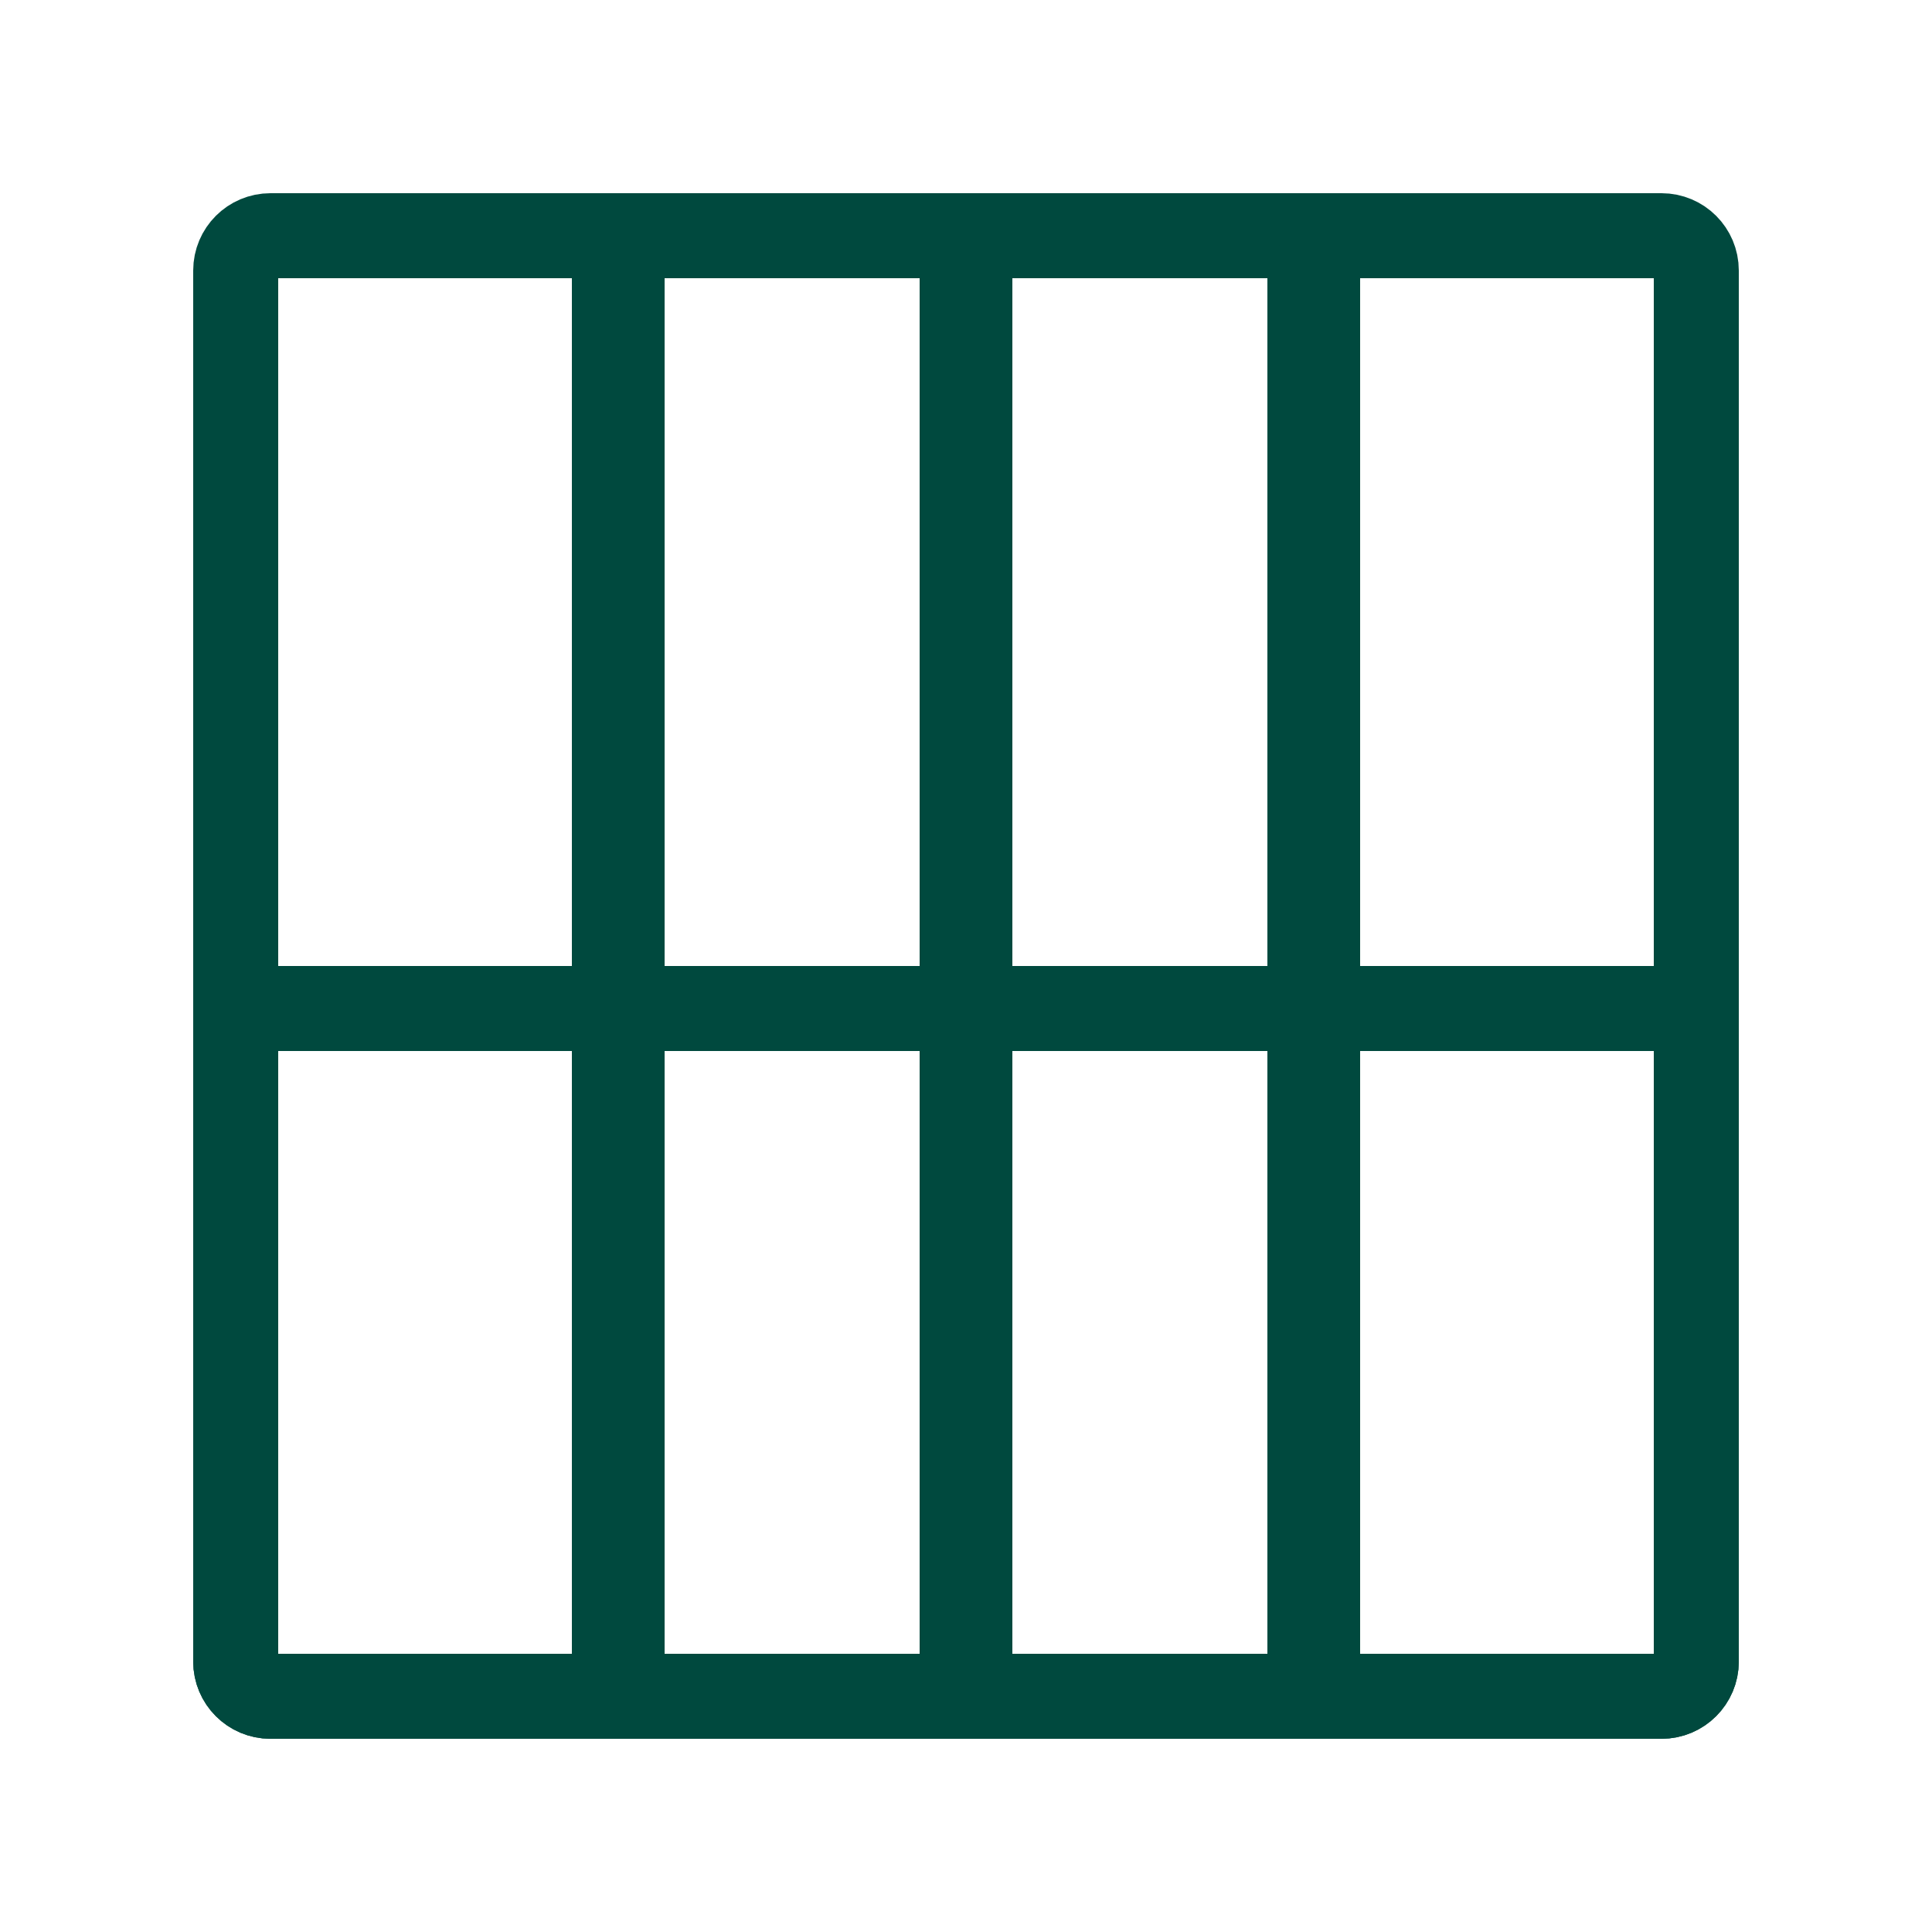
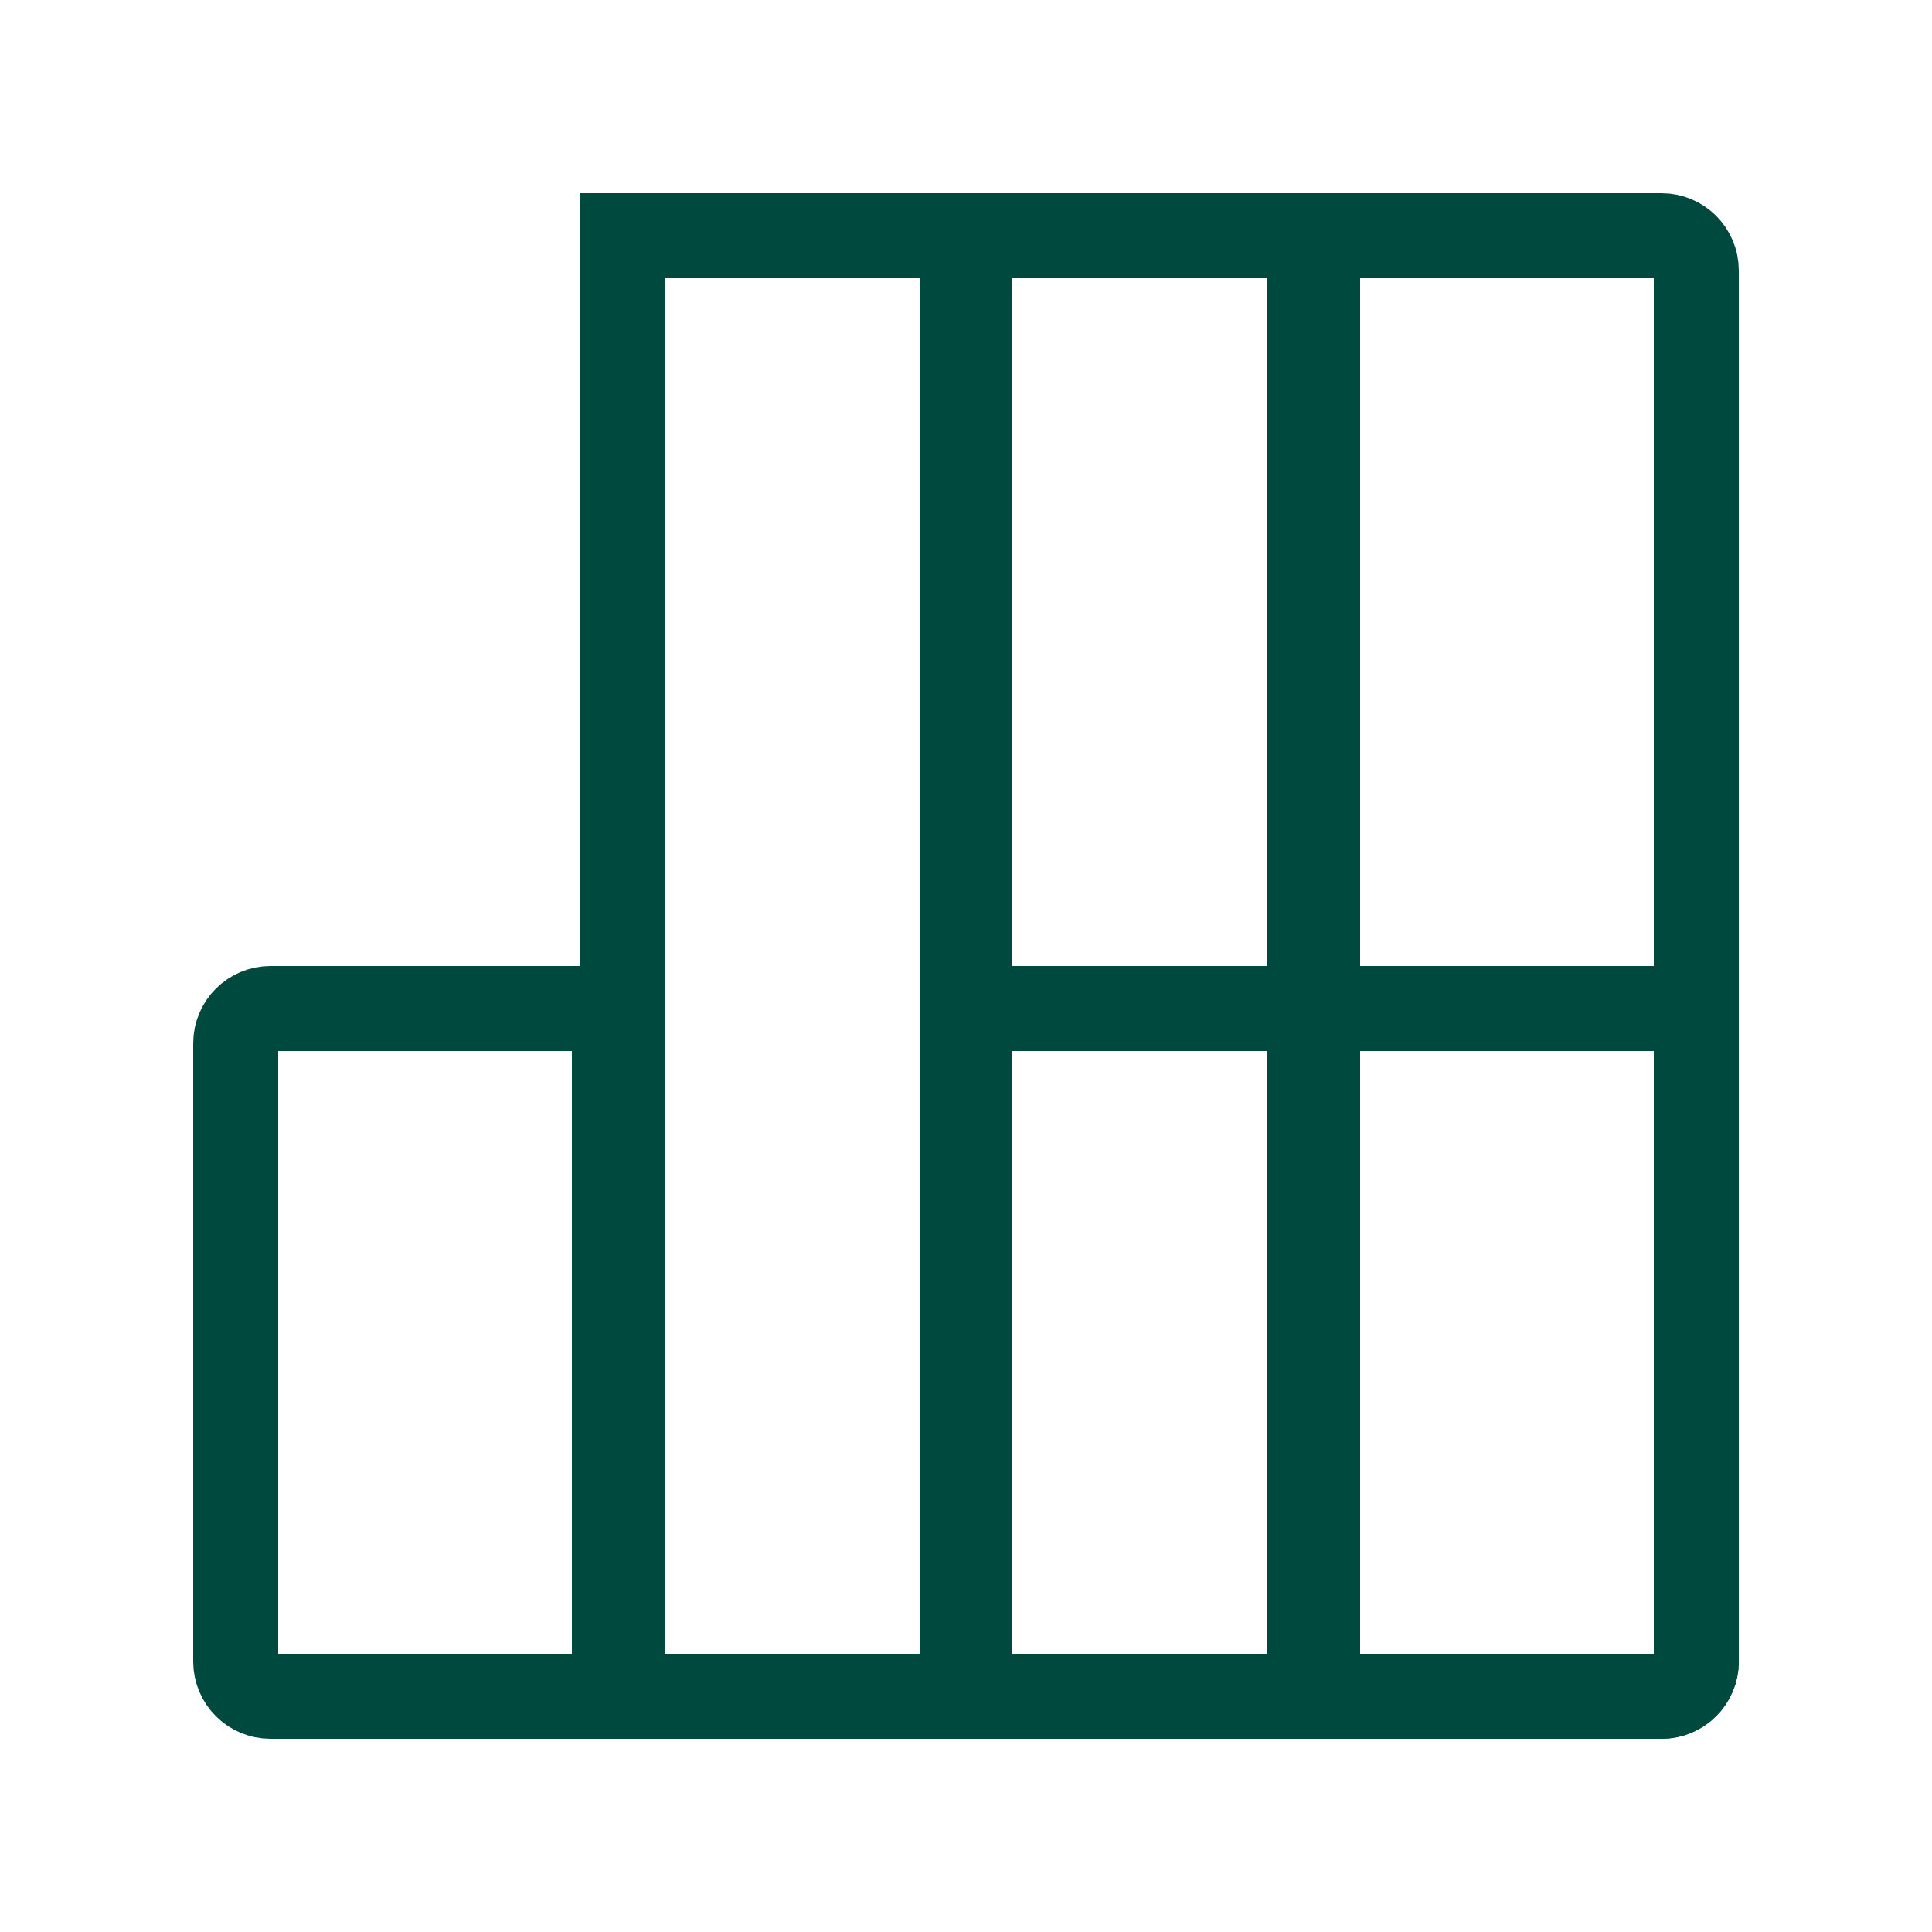
<svg xmlns="http://www.w3.org/2000/svg" width="50" height="50" viewBox="0 0 50 50" fill="none">
-   <path d="M6.1 43C6.1 43.497 6.503 43.9 7 43.9H15C15.497 43.9 15.9 43.497 15.9 43L15.9 7C15.9 6.503 15.497 6.1 15 6.1H7C6.503 6.1 6.1 6.503 6.1 7L6.1 43Z" stroke="#00493E" stroke-width="2.2" />
  <path d="M6.1 43C6.1 43.497 6.503 43.9 7 43.9H15C15.497 43.9 15.9 43.497 15.9 43L15.9 27C15.9 26.503 15.497 26.1 15 26.1L7 26.1C6.503 26.1 6.1 26.503 6.1 27L6.1 43Z" stroke="#00493E" stroke-width="2.2" />
  <path d="M16.1 43.9H24.9L24.9 6.1H16.1L16.1 43.9Z" stroke="#00493E" stroke-width="2.2" />
-   <path d="M16.1 43.9H24.9L24.9 26.1H16.1L16.1 43.9Z" stroke="#00493E" stroke-width="2.2" />
  <path d="M25.1 43.9H33.9L33.9 6.1H25.1L25.1 43.9Z" stroke="#00493E" stroke-width="2.2" />
  <path d="M25.1 43.9H33.9L33.9 26.1H25.1L25.1 43.9Z" stroke="#00493E" stroke-width="2.2" />
  <path d="M34.1 43C34.1 43.497 34.503 43.9 35 43.9H43C43.497 43.9 43.9 43.497 43.9 43L43.9 7C43.9 6.503 43.497 6.1 43 6.1H35C34.503 6.1 34.1 6.503 34.1 7L34.1 43Z" stroke="#00493E" stroke-width="2.2" />
  <path d="M34.1 43C34.1 43.497 34.503 43.9 35 43.9H43C43.497 43.9 43.9 43.497 43.9 43L43.9 27C43.9 26.503 43.497 26.1 43 26.1H35C34.503 26.1 34.1 26.503 34.1 27L34.1 43Z" stroke="#00493E" stroke-width="2.2" />
</svg>